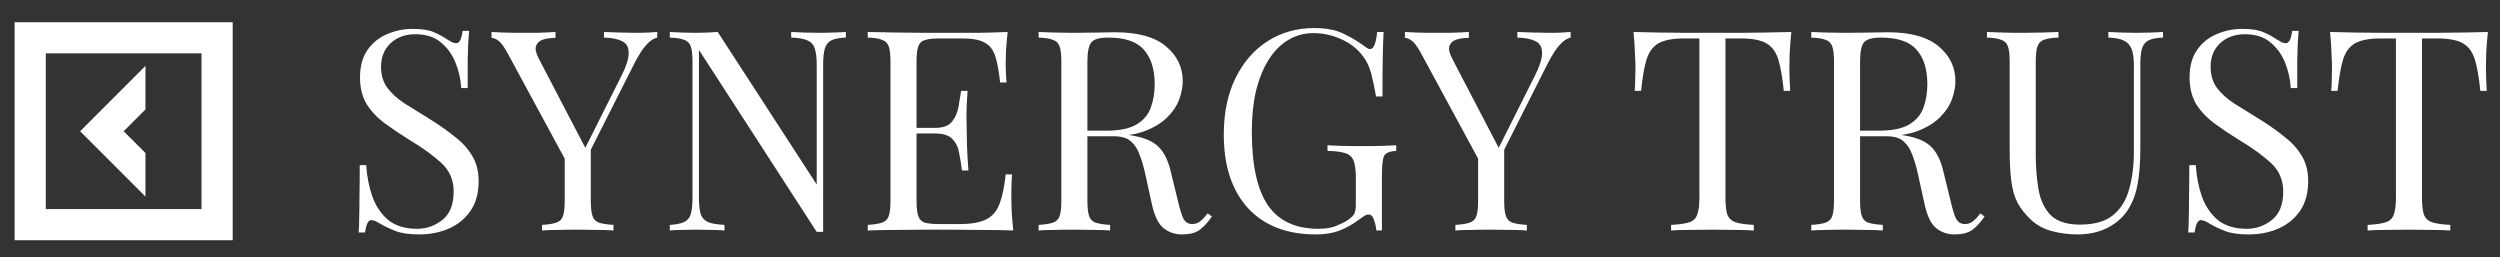
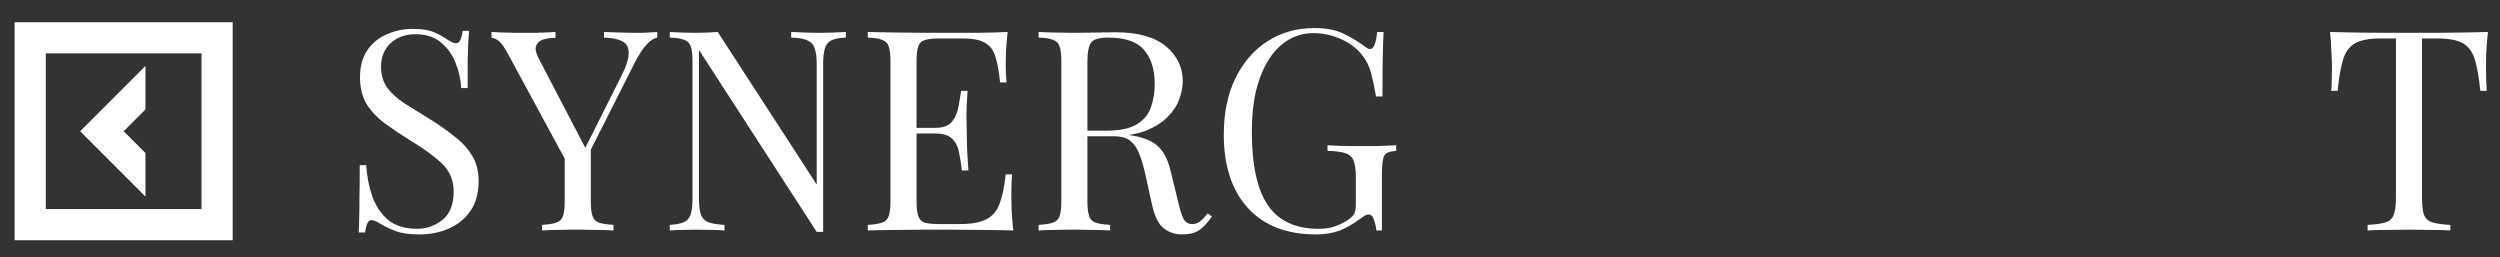
<svg xmlns="http://www.w3.org/2000/svg" width="107" height="11" viewBox="0 0 107 11" fill="none">
  <rect x="0" y="0" width="107" height="11" fill="#333333" stroke="none" />
  <path d="M17.665 1.237C18.065 1.237 18.369 1.285 18.577 1.381C18.785 1.469 18.969 1.569 19.129 1.681C19.225 1.737 19.301 1.781 19.357 1.813C19.421 1.837 19.481 1.849 19.537 1.849C19.665 1.849 19.753 1.673 19.801 1.321H20.077C20.069 1.457 20.057 1.621 20.041 1.813C20.033 1.997 20.025 2.245 20.017 2.557C20.017 2.861 20.017 3.265 20.017 3.769H19.741C19.717 3.385 19.633 3.017 19.489 2.665C19.345 2.313 19.133 2.025 18.853 1.801C18.581 1.577 18.221 1.465 17.773 1.465C17.349 1.465 16.997 1.593 16.717 1.849C16.445 2.105 16.309 2.441 16.309 2.857C16.309 3.217 16.401 3.521 16.585 3.769C16.769 4.009 17.013 4.229 17.317 4.429C17.629 4.621 17.965 4.829 18.325 5.053C18.741 5.309 19.109 5.565 19.429 5.821C19.757 6.069 20.013 6.345 20.197 6.649C20.389 6.953 20.485 7.321 20.485 7.753C20.485 8.265 20.369 8.689 20.137 9.025C19.905 9.361 19.597 9.613 19.213 9.781C18.829 9.949 18.405 10.033 17.941 10.033C17.517 10.033 17.181 9.985 16.933 9.889C16.685 9.793 16.473 9.693 16.297 9.589C16.121 9.477 15.985 9.421 15.889 9.421C15.761 9.421 15.673 9.597 15.625 9.949H15.349C15.365 9.781 15.373 9.585 15.373 9.361C15.381 9.129 15.385 8.829 15.385 8.461C15.393 8.093 15.397 7.629 15.397 7.069H15.673C15.705 7.549 15.793 7.997 15.937 8.413C16.089 8.829 16.317 9.165 16.621 9.421C16.933 9.669 17.345 9.793 17.857 9.793C18.249 9.793 18.605 9.669 18.925 9.421C19.253 9.165 19.417 8.757 19.417 8.197C19.417 7.709 19.245 7.305 18.901 6.985C18.557 6.665 18.105 6.337 17.545 6.001C17.169 5.769 16.817 5.533 16.489 5.293C16.161 5.053 15.897 4.777 15.697 4.465C15.505 4.145 15.409 3.761 15.409 3.313C15.409 2.841 15.513 2.453 15.721 2.149C15.937 1.837 16.217 1.609 16.561 1.465C16.905 1.313 17.273 1.237 17.665 1.237Z" fill="white" />
  <path d="M28.13 1.369V1.609C27.978 1.641 27.826 1.741 27.674 1.909C27.522 2.069 27.354 2.325 27.17 2.677L24.746 7.477H24.542L21.734 2.293C21.574 1.997 21.438 1.813 21.326 1.741C21.222 1.661 21.126 1.621 21.038 1.621V1.369C21.198 1.377 21.362 1.385 21.53 1.393C21.706 1.401 21.894 1.405 22.094 1.405C22.358 1.405 22.638 1.405 22.934 1.405C23.238 1.397 23.518 1.385 23.774 1.369V1.621C23.574 1.621 23.398 1.645 23.246 1.693C23.094 1.741 22.994 1.829 22.946 1.957C22.898 2.085 22.934 2.265 23.054 2.497L25.082 6.385L24.986 6.457L26.582 3.277C26.806 2.837 26.914 2.497 26.906 2.257C26.906 2.017 26.814 1.853 26.63 1.765C26.446 1.669 26.186 1.617 25.85 1.609V1.369C26.082 1.377 26.318 1.385 26.558 1.393C26.798 1.401 27.022 1.405 27.23 1.405C27.438 1.405 27.61 1.401 27.746 1.393C27.882 1.385 28.01 1.377 28.13 1.369ZM25.286 6.217V8.593C25.286 8.881 25.31 9.097 25.358 9.241C25.406 9.385 25.498 9.481 25.634 9.529C25.778 9.577 25.986 9.609 26.258 9.625V9.865C26.074 9.849 25.842 9.841 25.562 9.841C25.29 9.833 25.014 9.829 24.734 9.829C24.422 9.829 24.13 9.833 23.858 9.841C23.586 9.841 23.366 9.849 23.198 9.865V9.625C23.47 9.609 23.674 9.577 23.81 9.529C23.954 9.481 24.05 9.385 24.098 9.241C24.146 9.097 24.17 8.881 24.17 8.593V6.133L24.818 6.877L25.286 6.217Z" fill="white" />
  <path d="M36.203 1.369V1.609C35.931 1.617 35.723 1.657 35.579 1.729C35.443 1.801 35.351 1.917 35.303 2.077C35.255 2.237 35.231 2.465 35.231 2.761V9.925C35.183 9.925 35.135 9.925 35.087 9.925C35.047 9.925 35.003 9.925 34.955 9.925L29.915 2.137V8.473C29.915 8.761 29.939 8.989 29.987 9.157C30.043 9.317 30.147 9.433 30.299 9.505C30.459 9.569 30.695 9.609 31.007 9.625V9.865C30.863 9.849 30.675 9.841 30.443 9.841C30.211 9.833 29.991 9.829 29.783 9.829C29.583 9.829 29.379 9.833 29.171 9.841C28.971 9.841 28.803 9.849 28.667 9.865V9.625C28.939 9.609 29.143 9.569 29.279 9.505C29.423 9.433 29.519 9.317 29.567 9.157C29.615 8.989 29.639 8.761 29.639 8.473V2.641C29.639 2.345 29.615 2.129 29.567 1.993C29.519 1.849 29.423 1.753 29.279 1.705C29.143 1.649 28.939 1.617 28.667 1.609V1.369C28.803 1.377 28.971 1.385 29.171 1.393C29.379 1.401 29.583 1.405 29.783 1.405C29.959 1.405 30.127 1.401 30.287 1.393C30.447 1.385 30.591 1.377 30.719 1.369L34.955 7.897V2.761C34.955 2.465 34.927 2.237 34.871 2.077C34.823 1.917 34.719 1.801 34.559 1.729C34.407 1.657 34.175 1.617 33.863 1.609V1.369C34.007 1.377 34.195 1.385 34.427 1.393C34.667 1.401 34.887 1.405 35.087 1.405C35.295 1.405 35.499 1.401 35.699 1.393C35.907 1.385 36.075 1.377 36.203 1.369Z" fill="white" />
  <path d="M43.128 1.369C43.096 1.649 43.072 1.921 43.056 2.185C43.048 2.449 43.044 2.649 43.044 2.785C43.044 2.929 43.048 3.069 43.056 3.205C43.064 3.333 43.072 3.441 43.08 3.529H42.804C42.756 3.057 42.688 2.685 42.6 2.413C42.512 2.133 42.36 1.937 42.144 1.825C41.936 1.705 41.62 1.645 41.196 1.645H40.2C39.928 1.645 39.72 1.669 39.576 1.717C39.44 1.757 39.348 1.849 39.3 1.993C39.252 2.129 39.228 2.345 39.228 2.641V8.593C39.228 8.881 39.252 9.097 39.3 9.241C39.348 9.385 39.44 9.481 39.576 9.529C39.72 9.569 39.928 9.589 40.2 9.589H41.076C41.58 9.589 41.96 9.521 42.216 9.385C42.48 9.249 42.668 9.029 42.78 8.725C42.9 8.413 42.988 7.993 43.044 7.465H43.32C43.296 7.681 43.284 7.969 43.284 8.329C43.284 8.481 43.288 8.701 43.296 8.989C43.312 9.269 43.336 9.561 43.368 9.865C42.96 9.849 42.5 9.841 41.988 9.841C41.476 9.833 41.02 9.829 40.62 9.829C40.38 9.829 40.06 9.829 39.66 9.829C39.268 9.829 38.848 9.833 38.4 9.841C37.952 9.841 37.532 9.849 37.14 9.865V9.625C37.412 9.609 37.616 9.577 37.752 9.529C37.896 9.481 37.992 9.385 38.04 9.241C38.088 9.097 38.112 8.881 38.112 8.593V2.641C38.112 2.345 38.088 2.129 38.04 1.993C37.992 1.849 37.896 1.753 37.752 1.705C37.616 1.649 37.412 1.617 37.14 1.609V1.369C37.532 1.377 37.952 1.385 38.4 1.393C38.848 1.401 39.268 1.405 39.66 1.405C40.06 1.405 40.38 1.405 40.62 1.405C40.988 1.405 41.404 1.405 41.868 1.405C42.34 1.397 42.76 1.385 43.128 1.369ZM41.064 5.473C41.064 5.473 41.064 5.513 41.064 5.593C41.064 5.673 41.064 5.713 41.064 5.713H38.868C38.868 5.713 38.868 5.673 38.868 5.593C38.868 5.513 38.868 5.473 38.868 5.473H41.064ZM41.412 3.889C41.38 4.345 41.364 4.693 41.364 4.933C41.372 5.173 41.376 5.393 41.376 5.593C41.376 5.793 41.38 6.013 41.388 6.253C41.396 6.493 41.416 6.841 41.448 7.297H41.172C41.14 7.041 41.1 6.793 41.052 6.553C41.012 6.305 40.916 6.105 40.764 5.953C40.62 5.793 40.372 5.713 40.02 5.713V5.473C40.372 5.473 40.616 5.381 40.752 5.197C40.896 5.013 40.988 4.797 41.028 4.549C41.068 4.301 41.104 4.081 41.136 3.889H41.412Z" fill="white" />
  <path d="M44.453 1.369C44.621 1.377 44.841 1.385 45.113 1.393C45.385 1.401 45.653 1.405 45.917 1.405C46.293 1.405 46.653 1.401 46.997 1.393C47.341 1.385 47.585 1.381 47.729 1.381C48.697 1.381 49.421 1.581 49.901 1.981C50.381 2.381 50.621 2.877 50.621 3.469C50.621 3.709 50.573 3.965 50.477 4.237C50.381 4.509 50.213 4.765 49.973 5.005C49.741 5.245 49.421 5.445 49.013 5.605C48.605 5.757 48.089 5.833 47.465 5.833H46.313V5.593H47.345C47.913 5.593 48.345 5.505 48.641 5.329C48.945 5.145 49.149 4.905 49.253 4.609C49.365 4.305 49.421 3.969 49.421 3.601C49.421 2.969 49.269 2.481 48.965 2.137C48.669 1.785 48.157 1.609 47.429 1.609C47.061 1.609 46.821 1.677 46.709 1.813C46.597 1.949 46.541 2.225 46.541 2.641V8.593C46.541 8.881 46.565 9.097 46.613 9.241C46.661 9.385 46.753 9.481 46.889 9.529C47.033 9.577 47.241 9.609 47.513 9.625V9.865C47.329 9.849 47.097 9.841 46.817 9.841C46.545 9.833 46.269 9.829 45.989 9.829C45.677 9.829 45.385 9.833 45.113 9.841C44.841 9.841 44.621 9.849 44.453 9.865V9.625C44.725 9.609 44.929 9.577 45.065 9.529C45.209 9.481 45.305 9.385 45.353 9.241C45.401 9.097 45.425 8.881 45.425 8.593V2.641C45.425 2.345 45.401 2.129 45.353 1.993C45.305 1.849 45.209 1.753 45.065 1.705C44.929 1.649 44.725 1.617 44.453 1.609V1.369ZM46.361 5.629C46.793 5.645 47.133 5.665 47.381 5.689C47.629 5.705 47.829 5.721 47.981 5.737C48.141 5.753 48.293 5.773 48.437 5.797C48.973 5.885 49.357 6.049 49.589 6.289C49.829 6.521 50.005 6.885 50.117 7.381L50.417 8.605C50.497 8.957 50.577 9.213 50.657 9.373C50.745 9.525 50.877 9.597 51.053 9.589C51.189 9.581 51.301 9.537 51.389 9.457C51.485 9.377 51.585 9.269 51.689 9.133L51.869 9.265C51.701 9.513 51.525 9.705 51.341 9.841C51.165 9.969 50.913 10.033 50.585 10.033C50.289 10.033 50.029 9.945 49.805 9.769C49.581 9.593 49.413 9.249 49.301 8.737L49.037 7.537C48.965 7.193 48.881 6.897 48.785 6.649C48.697 6.393 48.569 6.193 48.401 6.049C48.241 5.905 48.001 5.833 47.681 5.833H46.385L46.361 5.629Z" fill="white" />
  <path d="M56.242 1.201C56.762 1.201 57.182 1.281 57.502 1.441C57.822 1.593 58.122 1.773 58.402 1.981C58.506 2.061 58.586 2.101 58.642 2.101C58.794 2.101 58.894 1.857 58.942 1.369H59.218C59.202 1.665 59.19 2.025 59.182 2.449C59.174 2.873 59.17 3.433 59.17 4.129H58.894C58.838 3.793 58.77 3.469 58.69 3.157C58.61 2.845 58.478 2.577 58.294 2.353C58.062 2.057 57.758 1.829 57.382 1.669C57.006 1.501 56.618 1.417 56.218 1.417C55.818 1.417 55.454 1.517 55.126 1.717C54.806 1.909 54.53 2.189 54.298 2.557C54.066 2.925 53.886 3.369 53.758 3.889C53.638 4.401 53.578 4.981 53.578 5.629C53.578 7.069 53.81 8.125 54.274 8.797C54.738 9.461 55.458 9.793 56.434 9.793C56.722 9.793 56.97 9.753 57.178 9.673C57.394 9.585 57.562 9.501 57.682 9.421C57.834 9.317 57.93 9.221 57.97 9.133C58.01 9.037 58.03 8.913 58.03 8.761V7.609C58.03 7.281 57.998 7.037 57.934 6.877C57.87 6.717 57.75 6.609 57.574 6.553C57.406 6.497 57.154 6.465 56.818 6.457V6.217C56.962 6.225 57.13 6.233 57.322 6.241C57.514 6.241 57.714 6.245 57.922 6.253C58.138 6.253 58.334 6.253 58.51 6.253C58.774 6.253 59.01 6.249 59.218 6.241C59.434 6.233 59.614 6.225 59.758 6.217V6.457C59.494 6.473 59.326 6.537 59.254 6.649C59.182 6.761 59.146 7.041 59.146 7.489V9.865H58.906C58.898 9.729 58.866 9.581 58.81 9.421C58.762 9.261 58.686 9.181 58.582 9.181C58.534 9.181 58.486 9.193 58.438 9.217C58.39 9.241 58.306 9.297 58.186 9.385C57.922 9.585 57.642 9.745 57.346 9.865C57.05 9.977 56.706 10.033 56.314 10.033C55.074 10.033 54.106 9.657 53.41 8.905C52.722 8.145 52.378 7.097 52.378 5.761C52.378 4.825 52.546 4.017 52.882 3.337C53.218 2.657 53.674 2.133 54.25 1.765C54.834 1.389 55.498 1.201 56.242 1.201Z" fill="white" />
-   <path d="M67.223 1.369V1.609C67.071 1.641 66.919 1.741 66.767 1.909C66.615 2.069 66.447 2.325 66.263 2.677L63.839 7.477H63.635L60.827 2.293C60.667 1.997 60.531 1.813 60.419 1.741C60.315 1.661 60.219 1.621 60.131 1.621V1.369C60.291 1.377 60.455 1.385 60.623 1.393C60.799 1.401 60.987 1.405 61.187 1.405C61.451 1.405 61.731 1.405 62.027 1.405C62.331 1.397 62.611 1.385 62.867 1.369V1.621C62.667 1.621 62.491 1.645 62.339 1.693C62.187 1.741 62.087 1.829 62.039 1.957C61.991 2.085 62.027 2.265 62.147 2.497L64.175 6.385L64.079 6.457L65.675 3.277C65.899 2.837 66.007 2.497 65.999 2.257C65.999 2.017 65.907 1.853 65.723 1.765C65.539 1.669 65.279 1.617 64.943 1.609V1.369C65.175 1.377 65.411 1.385 65.651 1.393C65.891 1.401 66.115 1.405 66.323 1.405C66.531 1.405 66.703 1.401 66.839 1.393C66.975 1.385 67.103 1.377 67.223 1.369ZM64.379 6.217V8.593C64.379 8.881 64.403 9.097 64.451 9.241C64.499 9.385 64.591 9.481 64.727 9.529C64.871 9.577 65.079 9.609 65.351 9.625V9.865C65.167 9.849 64.935 9.841 64.655 9.841C64.383 9.833 64.107 9.829 63.827 9.829C63.515 9.829 63.223 9.833 62.951 9.841C62.679 9.841 62.459 9.849 62.291 9.865V9.625C62.563 9.609 62.767 9.577 62.903 9.529C63.047 9.481 63.143 9.385 63.191 9.241C63.239 9.097 63.263 8.881 63.263 8.593V6.133L63.911 6.877L64.379 6.217Z" fill="white" />
-   <path d="M76.67 1.369C76.638 1.673 76.614 1.969 76.598 2.257C76.59 2.537 76.586 2.753 76.586 2.905C76.586 3.097 76.59 3.277 76.598 3.445C76.606 3.613 76.614 3.761 76.622 3.889H76.346C76.29 3.329 76.214 2.889 76.118 2.569C76.022 2.241 75.854 2.005 75.614 1.861C75.374 1.717 75.002 1.645 74.498 1.645H73.85V8.473C73.85 8.793 73.878 9.033 73.934 9.193C73.998 9.353 74.118 9.461 74.294 9.517C74.47 9.573 74.726 9.609 75.062 9.625V9.865C74.854 9.849 74.59 9.841 74.27 9.841C73.95 9.833 73.626 9.829 73.298 9.829C72.938 9.829 72.598 9.833 72.278 9.841C71.966 9.841 71.714 9.849 71.522 9.865V9.625C71.858 9.609 72.114 9.573 72.29 9.517C72.466 9.461 72.582 9.353 72.638 9.193C72.702 9.033 72.734 8.793 72.734 8.473V1.645H72.086C71.59 1.645 71.218 1.717 70.97 1.861C70.73 2.005 70.562 2.241 70.466 2.569C70.37 2.889 70.294 3.329 70.238 3.889H69.962C69.978 3.761 69.986 3.613 69.986 3.445C69.994 3.277 69.998 3.097 69.998 2.905C69.998 2.753 69.99 2.537 69.974 2.257C69.966 1.969 69.946 1.673 69.914 1.369C70.25 1.377 70.614 1.385 71.006 1.393C71.406 1.401 71.806 1.405 72.206 1.405C72.606 1.405 72.97 1.405 73.298 1.405C73.626 1.405 73.986 1.405 74.378 1.405C74.778 1.405 75.178 1.401 75.578 1.393C75.978 1.385 76.342 1.377 76.67 1.369Z" fill="white" />
-   <path d="M77.523 1.369C77.691 1.377 77.911 1.385 78.183 1.393C78.455 1.401 78.723 1.405 78.987 1.405C79.363 1.405 79.723 1.401 80.067 1.393C80.411 1.385 80.655 1.381 80.799 1.381C81.767 1.381 82.491 1.581 82.971 1.981C83.451 2.381 83.691 2.877 83.691 3.469C83.691 3.709 83.643 3.965 83.547 4.237C83.451 4.509 83.283 4.765 83.043 5.005C82.811 5.245 82.491 5.445 82.083 5.605C81.675 5.757 81.159 5.833 80.535 5.833H79.383V5.593H80.415C80.983 5.593 81.415 5.505 81.711 5.329C82.015 5.145 82.219 4.905 82.323 4.609C82.435 4.305 82.491 3.969 82.491 3.601C82.491 2.969 82.339 2.481 82.035 2.137C81.739 1.785 81.227 1.609 80.499 1.609C80.131 1.609 79.891 1.677 79.779 1.813C79.667 1.949 79.611 2.225 79.611 2.641V8.593C79.611 8.881 79.635 9.097 79.683 9.241C79.731 9.385 79.823 9.481 79.959 9.529C80.103 9.577 80.311 9.609 80.583 9.625V9.865C80.399 9.849 80.167 9.841 79.887 9.841C79.615 9.833 79.339 9.829 79.059 9.829C78.747 9.829 78.455 9.833 78.183 9.841C77.911 9.841 77.691 9.849 77.523 9.865V9.625C77.795 9.609 77.999 9.577 78.135 9.529C78.279 9.481 78.375 9.385 78.423 9.241C78.471 9.097 78.495 8.881 78.495 8.593V2.641C78.495 2.345 78.471 2.129 78.423 1.993C78.375 1.849 78.279 1.753 78.135 1.705C77.999 1.649 77.795 1.617 77.523 1.609V1.369ZM79.431 5.629C79.863 5.645 80.203 5.665 80.451 5.689C80.699 5.705 80.899 5.721 81.051 5.737C81.211 5.753 81.363 5.773 81.507 5.797C82.043 5.885 82.427 6.049 82.659 6.289C82.899 6.521 83.075 6.885 83.187 7.381L83.487 8.605C83.567 8.957 83.647 9.213 83.727 9.373C83.815 9.525 83.947 9.597 84.123 9.589C84.259 9.581 84.371 9.537 84.459 9.457C84.555 9.377 84.655 9.269 84.759 9.133L84.939 9.265C84.771 9.513 84.595 9.705 84.411 9.841C84.235 9.969 83.983 10.033 83.655 10.033C83.359 10.033 83.099 9.945 82.875 9.769C82.651 9.593 82.483 9.249 82.371 8.737L82.107 7.537C82.035 7.193 81.951 6.897 81.855 6.649C81.767 6.393 81.639 6.193 81.471 6.049C81.311 5.905 81.071 5.833 80.751 5.833H79.455L79.431 5.629Z" fill="white" />
-   <path d="M92.578 1.369V1.609C92.306 1.617 92.098 1.657 91.954 1.729C91.818 1.801 91.726 1.917 91.678 2.077C91.63 2.237 91.606 2.465 91.606 2.761V6.373C91.606 6.933 91.57 7.421 91.498 7.837C91.426 8.253 91.298 8.613 91.114 8.917C90.914 9.253 90.622 9.525 90.238 9.733C89.854 9.933 89.414 10.033 88.918 10.033C88.534 10.033 88.166 9.985 87.814 9.889C87.47 9.801 87.166 9.633 86.902 9.385C86.67 9.161 86.486 8.925 86.35 8.677C86.222 8.429 86.134 8.125 86.086 7.765C86.038 7.405 86.014 6.953 86.014 6.409V2.641C86.014 2.345 85.99 2.129 85.942 1.993C85.894 1.849 85.798 1.753 85.654 1.705C85.518 1.649 85.314 1.617 85.042 1.609V1.369C85.21 1.377 85.43 1.385 85.702 1.393C85.974 1.401 86.266 1.405 86.578 1.405C86.858 1.405 87.134 1.401 87.406 1.393C87.686 1.385 87.918 1.377 88.102 1.369V1.609C87.83 1.617 87.622 1.649 87.478 1.705C87.342 1.753 87.25 1.849 87.202 1.993C87.154 2.129 87.13 2.345 87.13 2.641V6.613C87.13 7.157 87.17 7.657 87.25 8.113C87.33 8.569 87.502 8.933 87.766 9.205C88.038 9.477 88.458 9.613 89.026 9.613C89.634 9.613 90.102 9.481 90.43 9.217C90.766 8.945 90.998 8.573 91.126 8.101C91.262 7.629 91.33 7.097 91.33 6.505V2.761C91.33 2.465 91.294 2.237 91.222 2.077C91.158 1.917 91.046 1.801 90.886 1.729C90.726 1.657 90.51 1.617 90.238 1.609V1.369C90.382 1.377 90.57 1.385 90.802 1.393C91.042 1.401 91.262 1.405 91.462 1.405C91.67 1.405 91.874 1.401 92.074 1.393C92.282 1.385 92.45 1.377 92.578 1.369Z" fill="white" />
-   <path d="M95.97 1.237C96.37 1.237 96.674 1.285 96.882 1.381C97.09 1.469 97.274 1.569 97.434 1.681C97.53 1.737 97.606 1.781 97.662 1.813C97.726 1.837 97.786 1.849 97.842 1.849C97.97 1.849 98.058 1.673 98.106 1.321H98.382C98.374 1.457 98.362 1.621 98.346 1.813C98.338 1.997 98.33 2.245 98.322 2.557C98.322 2.861 98.322 3.265 98.322 3.769H98.046C98.022 3.385 97.938 3.017 97.794 2.665C97.65 2.313 97.438 2.025 97.158 1.801C96.886 1.577 96.526 1.465 96.078 1.465C95.654 1.465 95.302 1.593 95.022 1.849C94.75 2.105 94.614 2.441 94.614 2.857C94.614 3.217 94.706 3.521 94.89 3.769C95.074 4.009 95.318 4.229 95.622 4.429C95.934 4.621 96.27 4.829 96.63 5.053C97.046 5.309 97.414 5.565 97.734 5.821C98.062 6.069 98.318 6.345 98.502 6.649C98.694 6.953 98.79 7.321 98.79 7.753C98.79 8.265 98.674 8.689 98.442 9.025C98.21 9.361 97.902 9.613 97.518 9.781C97.134 9.949 96.71 10.033 96.246 10.033C95.822 10.033 95.486 9.985 95.238 9.889C94.99 9.793 94.778 9.693 94.602 9.589C94.426 9.477 94.29 9.421 94.194 9.421C94.066 9.421 93.978 9.597 93.93 9.949H93.654C93.67 9.781 93.678 9.585 93.678 9.361C93.686 9.129 93.69 8.829 93.69 8.461C93.698 8.093 93.702 7.629 93.702 7.069H93.978C94.01 7.549 94.098 7.997 94.242 8.413C94.394 8.829 94.622 9.165 94.926 9.421C95.238 9.669 95.65 9.793 96.162 9.793C96.554 9.793 96.91 9.669 97.23 9.421C97.558 9.165 97.722 8.757 97.722 8.197C97.722 7.709 97.55 7.305 97.206 6.985C96.862 6.665 96.41 6.337 95.85 6.001C95.474 5.769 95.122 5.533 94.794 5.293C94.466 5.053 94.202 4.777 94.002 4.465C93.81 4.145 93.714 3.761 93.714 3.313C93.714 2.841 93.818 2.453 94.026 2.149C94.242 1.837 94.522 1.609 94.866 1.465C95.21 1.313 95.578 1.237 95.97 1.237Z" fill="white" />
  <path d="M106.482 1.369C106.45 1.673 106.426 1.969 106.41 2.257C106.402 2.537 106.398 2.753 106.398 2.905C106.398 3.097 106.402 3.277 106.41 3.445C106.418 3.613 106.426 3.761 106.434 3.889H106.158C106.102 3.329 106.026 2.889 105.93 2.569C105.834 2.241 105.666 2.005 105.426 1.861C105.186 1.717 104.814 1.645 104.31 1.645H103.662V8.473C103.662 8.793 103.69 9.033 103.746 9.193C103.81 9.353 103.93 9.461 104.106 9.517C104.282 9.573 104.538 9.609 104.874 9.625V9.865C104.666 9.849 104.402 9.841 104.082 9.841C103.762 9.833 103.438 9.829 103.11 9.829C102.75 9.829 102.41 9.833 102.09 9.841C101.778 9.841 101.526 9.849 101.334 9.865V9.625C101.67 9.609 101.926 9.573 102.102 9.517C102.278 9.461 102.394 9.353 102.45 9.193C102.514 9.033 102.546 8.793 102.546 8.473V1.645H101.898C101.402 1.645 101.03 1.717 100.782 1.861C100.542 2.005 100.374 2.241 100.278 2.569C100.182 2.889 100.106 3.329 100.05 3.889H99.774C99.79 3.761 99.798 3.613 99.798 3.445C99.806 3.277 99.81 3.097 99.81 2.905C99.81 2.753 99.802 2.537 99.786 2.257C99.778 1.969 99.758 1.673 99.726 1.369C100.062 1.377 100.426 1.385 100.818 1.393C101.218 1.401 101.618 1.405 102.018 1.405C102.418 1.405 102.782 1.405 103.11 1.405C103.438 1.405 103.798 1.405 104.19 1.405C104.59 1.405 104.99 1.401 105.39 1.393C105.79 1.385 106.154 1.377 106.482 1.369Z" fill="white" />
  <path d="M6.226 6.549L5.294 5.617L6.226 4.685V2.821L3.43 5.617L6.226 8.413V6.549Z" fill="white" />
  <path d="M0.626 0.952V10.282H9.959V0.952H0.626V0.952ZM8.625 8.948H1.96V2.283H8.625V8.948Z" fill="white" />
</svg>